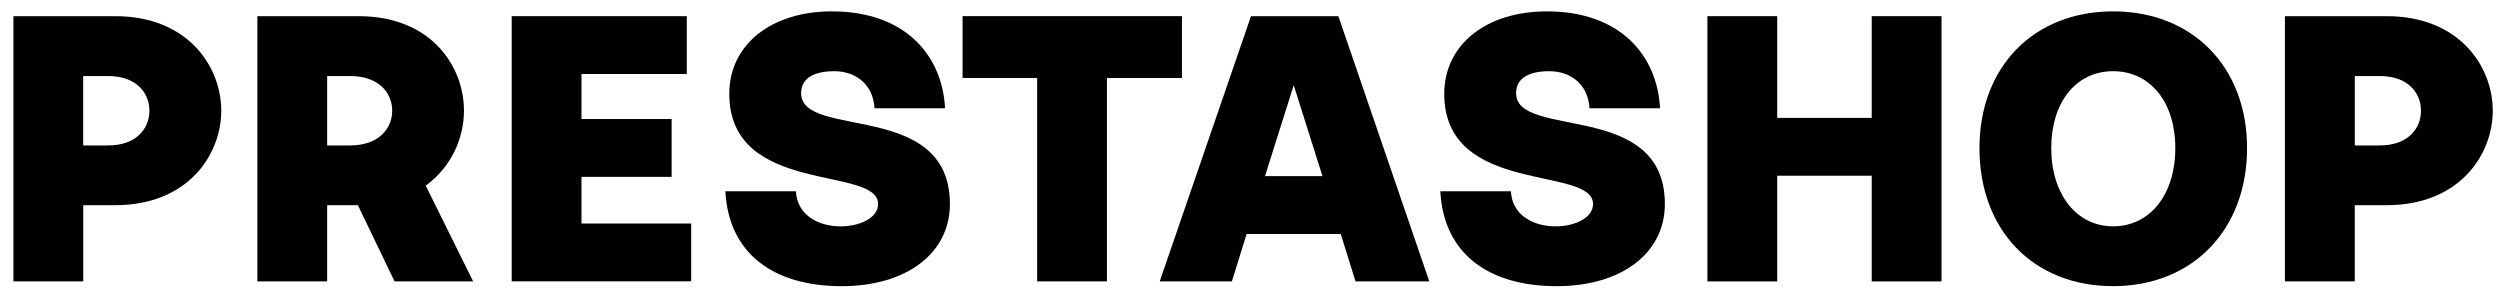
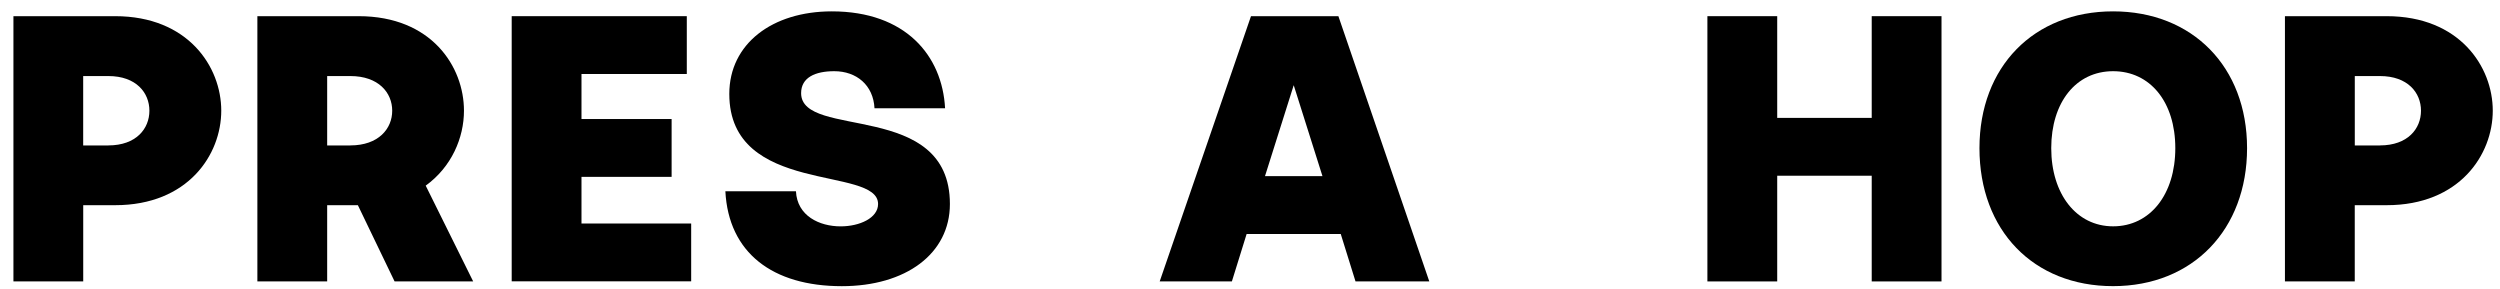
<svg xmlns="http://www.w3.org/2000/svg" width="121px" height="14px" viewBox="0 0 121 14" version="1.1">
  <title>PREST_LOGO_RVB_noir</title>
  <g id="Page-1" stroke="none" stroke-width="1" fill="none" fill-rule="evenodd">
    <g id="PREST_LOGO_RVB_noir" transform="translate(0.65, 0.55)" fill="#000000" fill-rule="nonzero">
      <path d="M0,0.233 L4.923,0.233 C8.456,0.233 10.059,2.684 10.059,4.807 C10.059,6.93 8.456,9.381 4.923,9.381 L3.378,9.381 L3.378,13.069 L0,13.069 L0,0.233 Z M4.593,6.488 C5.944,6.488 6.581,5.677 6.581,4.809 C6.581,3.941 5.944,3.131 4.593,3.131 L3.376,3.131 L3.376,6.49 L4.593,6.49 L4.593,6.488 Z" id="Shape" />
      <path d="M11.807,0.233 L16.709,0.233 C20.242,0.233 21.806,2.684 21.806,4.807 C21.806,6.119 21.207,7.529 19.954,8.435 L22.251,13.069 L18.447,13.069 L16.671,9.381 L15.185,9.381 L15.185,13.069 L11.807,13.069 L11.807,0.233 Z M16.305,6.488 C17.674,6.488 18.333,5.677 18.333,4.809 C18.333,3.941 17.677,3.131 16.305,3.131 L15.185,3.131 L15.185,6.49 L16.305,6.49 L16.305,6.488 Z" id="Shape" />
      <polygon id="Path" points="24.116 0.233 32.591 0.233 32.591 3.031 27.494 3.031 27.494 5.211 31.856 5.211 31.856 8.01 27.494 8.01 27.494 10.268 32.803 10.268 32.803 13.066 24.116 13.066" />
      <path d="M34.458,8.706 L37.874,8.706 C37.931,9.902 39.013,10.406 40.035,10.406 C40.962,10.406 41.849,9.999 41.849,9.324 C41.849,7.451 34.648,8.939 34.648,3.996 C34.648,1.564 36.733,0 39.61,0 C43.181,0 44.957,2.142 45.092,4.691 L41.676,4.691 C41.619,3.571 40.808,2.896 39.726,2.896 C38.799,2.896 38.124,3.205 38.124,3.958 C38.124,6.217 45.325,4.267 45.325,9.324 C45.325,11.737 43.183,13.301 40.095,13.301 C36.735,13.301 34.612,11.68 34.458,8.708 L34.458,8.706 Z" id="Path" />
-       <polygon id="Path" points="49.548 3.224 45.939 3.224 45.939 0.231 56.556 0.231 56.556 3.224 52.926 3.224 52.926 13.069 49.548 13.069 49.548 3.224" />
      <path d="M59.901,0.233 L64.128,0.233 L68.528,13.071 L64.957,13.071 L64.242,10.774 L59.687,10.774 L58.973,13.071 L55.479,13.071 L59.898,0.233 L59.901,0.233 Z M63.357,7.974 L61.966,3.573 L60.576,7.974 L63.355,7.974 L63.357,7.974 Z" id="Shape" />
-       <path d="M69.062,8.706 L72.478,8.706 C72.535,9.902 73.617,10.406 74.639,10.406 C75.566,10.406 76.453,9.999 76.453,9.324 C76.453,7.451 69.252,8.939 69.252,3.996 C69.252,1.564 71.337,0 74.214,0 C77.785,0 79.56,2.142 79.696,4.691 L76.28,4.691 C76.222,3.571 75.412,2.896 74.33,2.896 C73.403,2.896 72.728,3.205 72.728,3.958 C72.728,6.217 79.929,4.267 79.929,9.324 C79.929,11.737 77.787,13.301 74.698,13.301 C71.339,13.301 69.216,11.68 69.062,8.708 L69.062,8.706 Z" id="Path" />
      <polygon id="Path" points="81.988 0.233 85.367 0.233 85.367 5.156 89.941 5.156 89.941 0.233 93.319 0.233 93.319 13.071 89.941 13.071 89.941 7.955 85.367 7.955 85.367 13.071 81.988 13.071" />
      <path d="M95.156,6.621 C95.156,2.684 97.781,0 101.623,0 C105.465,0 108.108,2.684 108.108,6.621 C108.108,10.558 105.484,13.299 101.623,13.299 C97.762,13.299 95.156,10.596 95.156,6.621 Z M101.623,10.404 C103.418,10.404 104.635,8.858 104.635,6.621 C104.635,4.384 103.418,2.896 101.623,2.896 C99.828,2.896 98.63,4.401 98.63,6.621 C98.63,8.841 99.847,10.404 101.623,10.404 L101.623,10.404 Z" id="Shape" />
      <path d="M109.944,0.233 L114.865,0.233 C118.398,0.233 120,2.684 120,4.807 C120,6.93 118.398,9.381 114.865,9.381 L113.32,9.381 L113.32,13.069 L109.941,13.069 L109.941,0.233 L109.944,0.233 Z M114.539,6.488 C115.889,6.488 116.526,5.677 116.526,4.809 C116.526,3.941 115.889,3.131 114.539,3.131 L113.322,3.131 L113.322,6.49 L114.539,6.49 L114.539,6.488 Z" id="Shape" />
    </g>
  </g>
</svg>